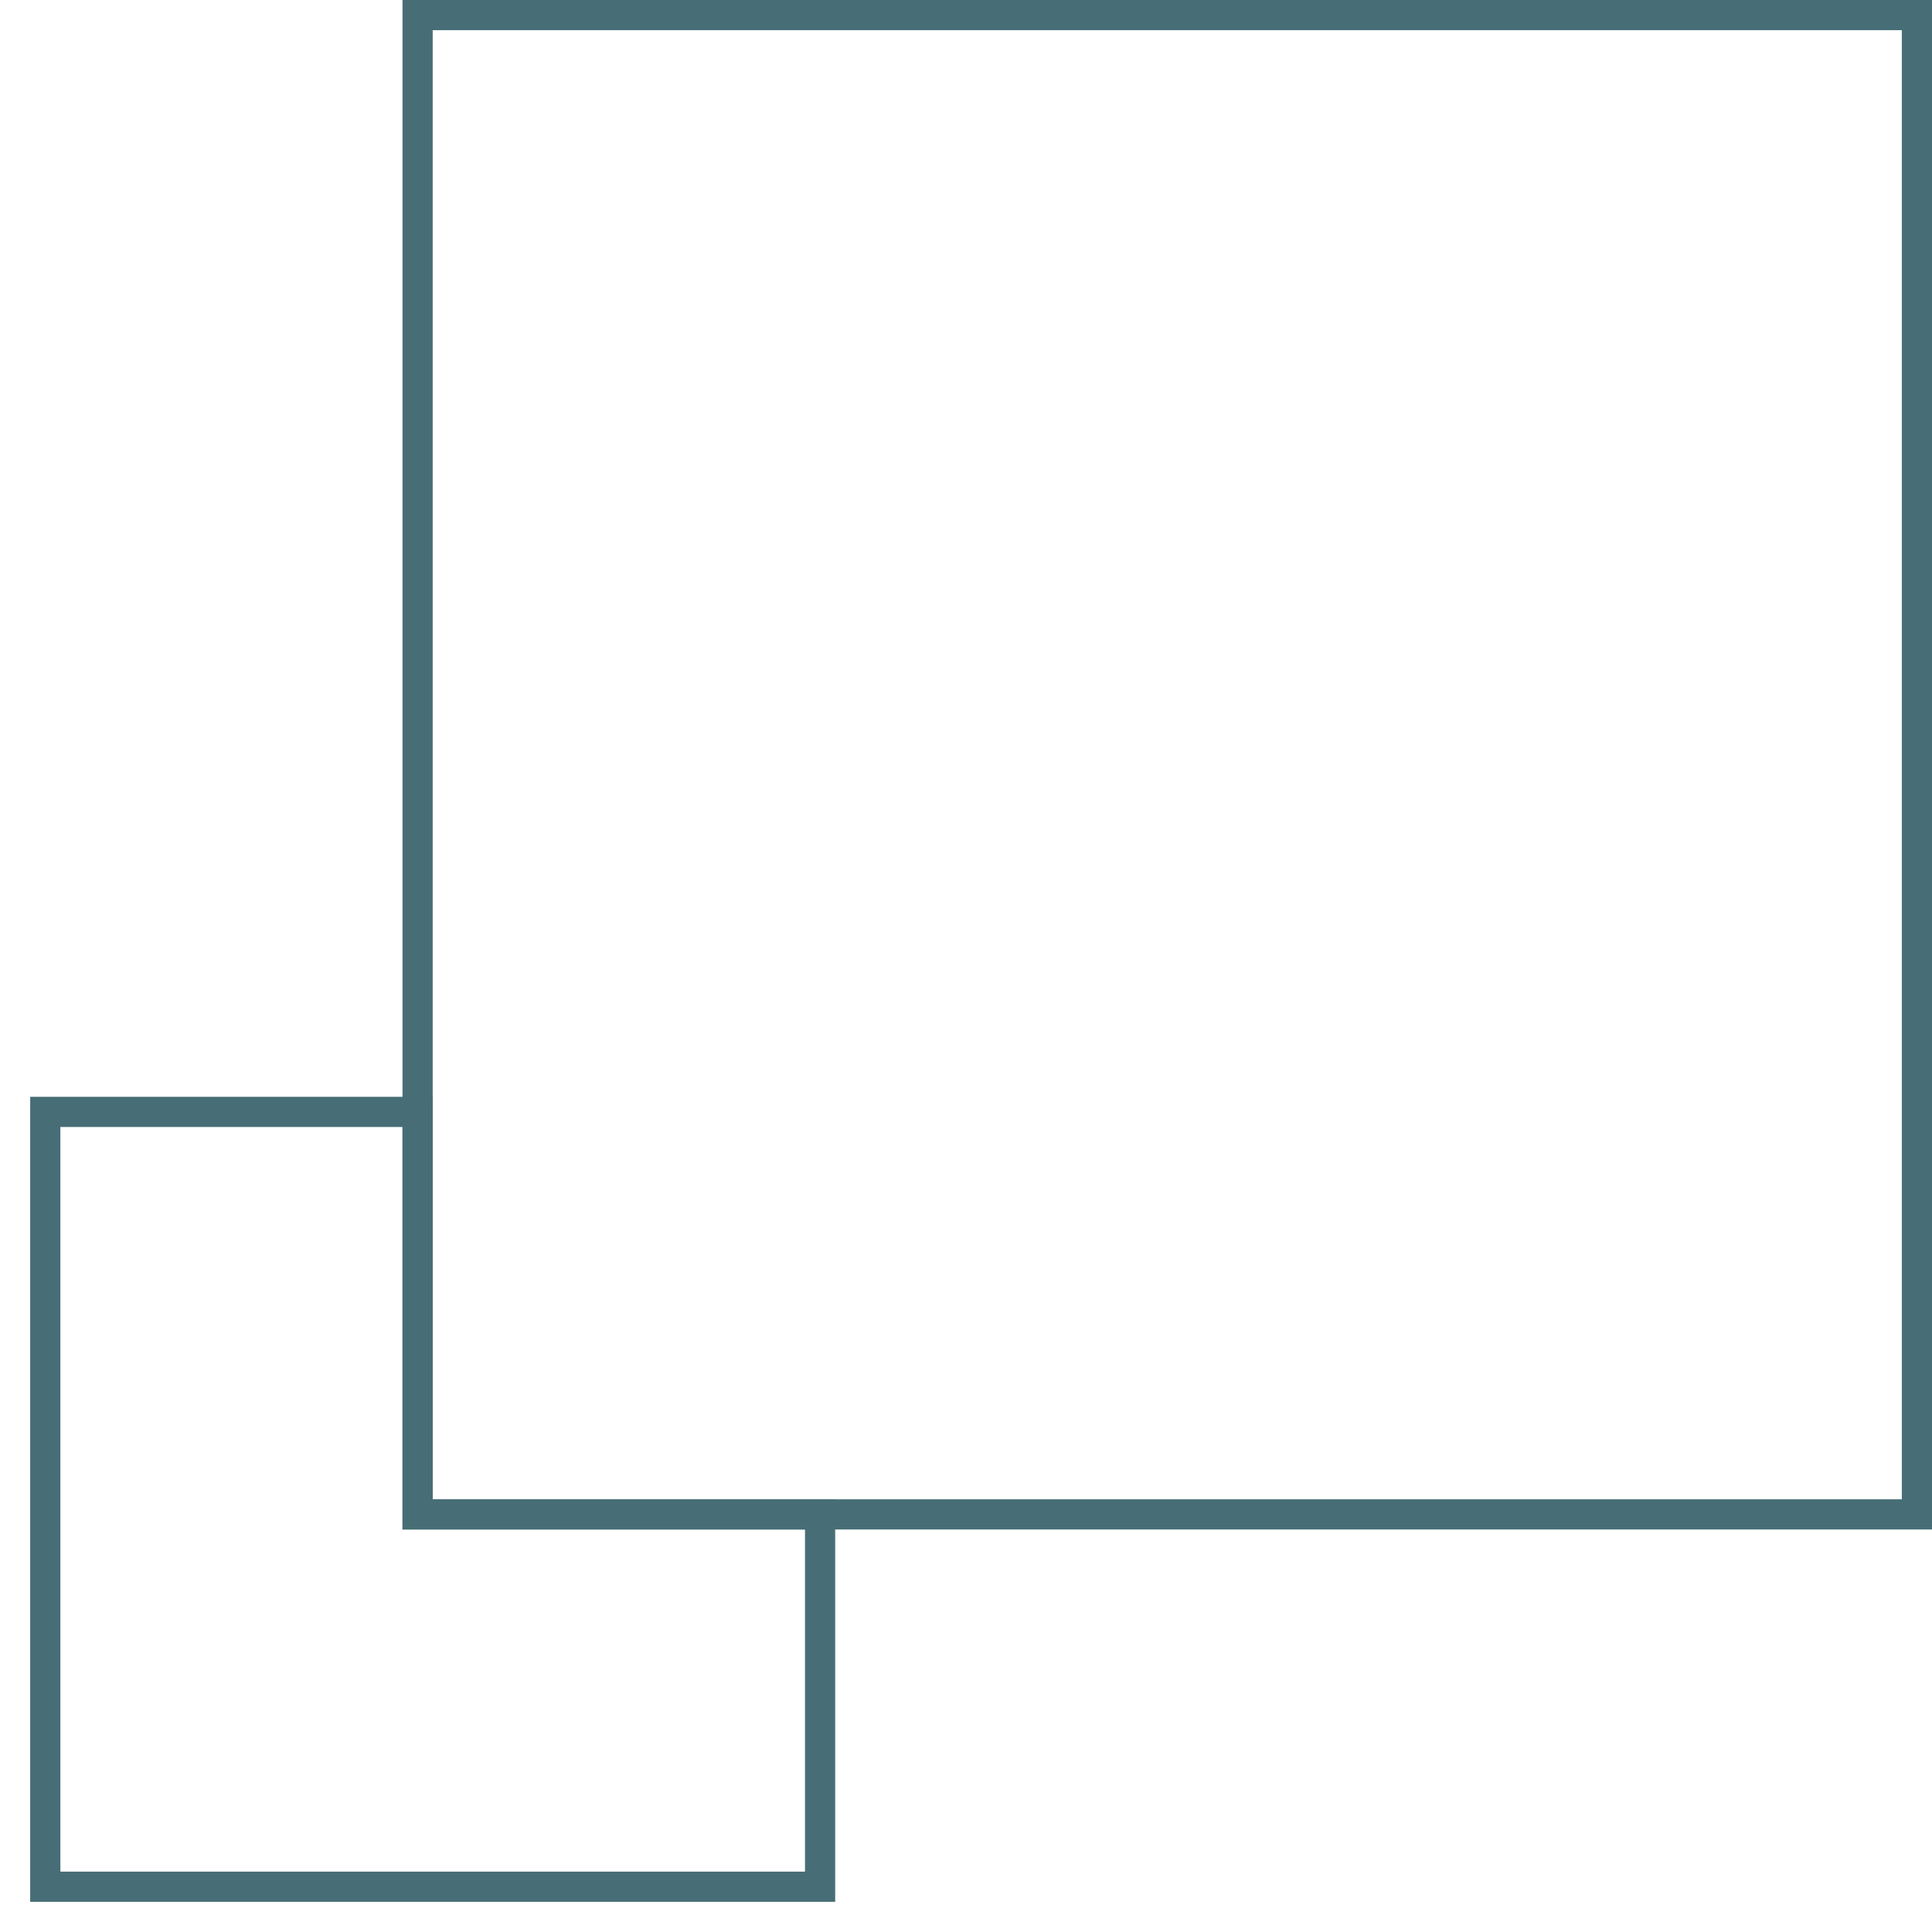
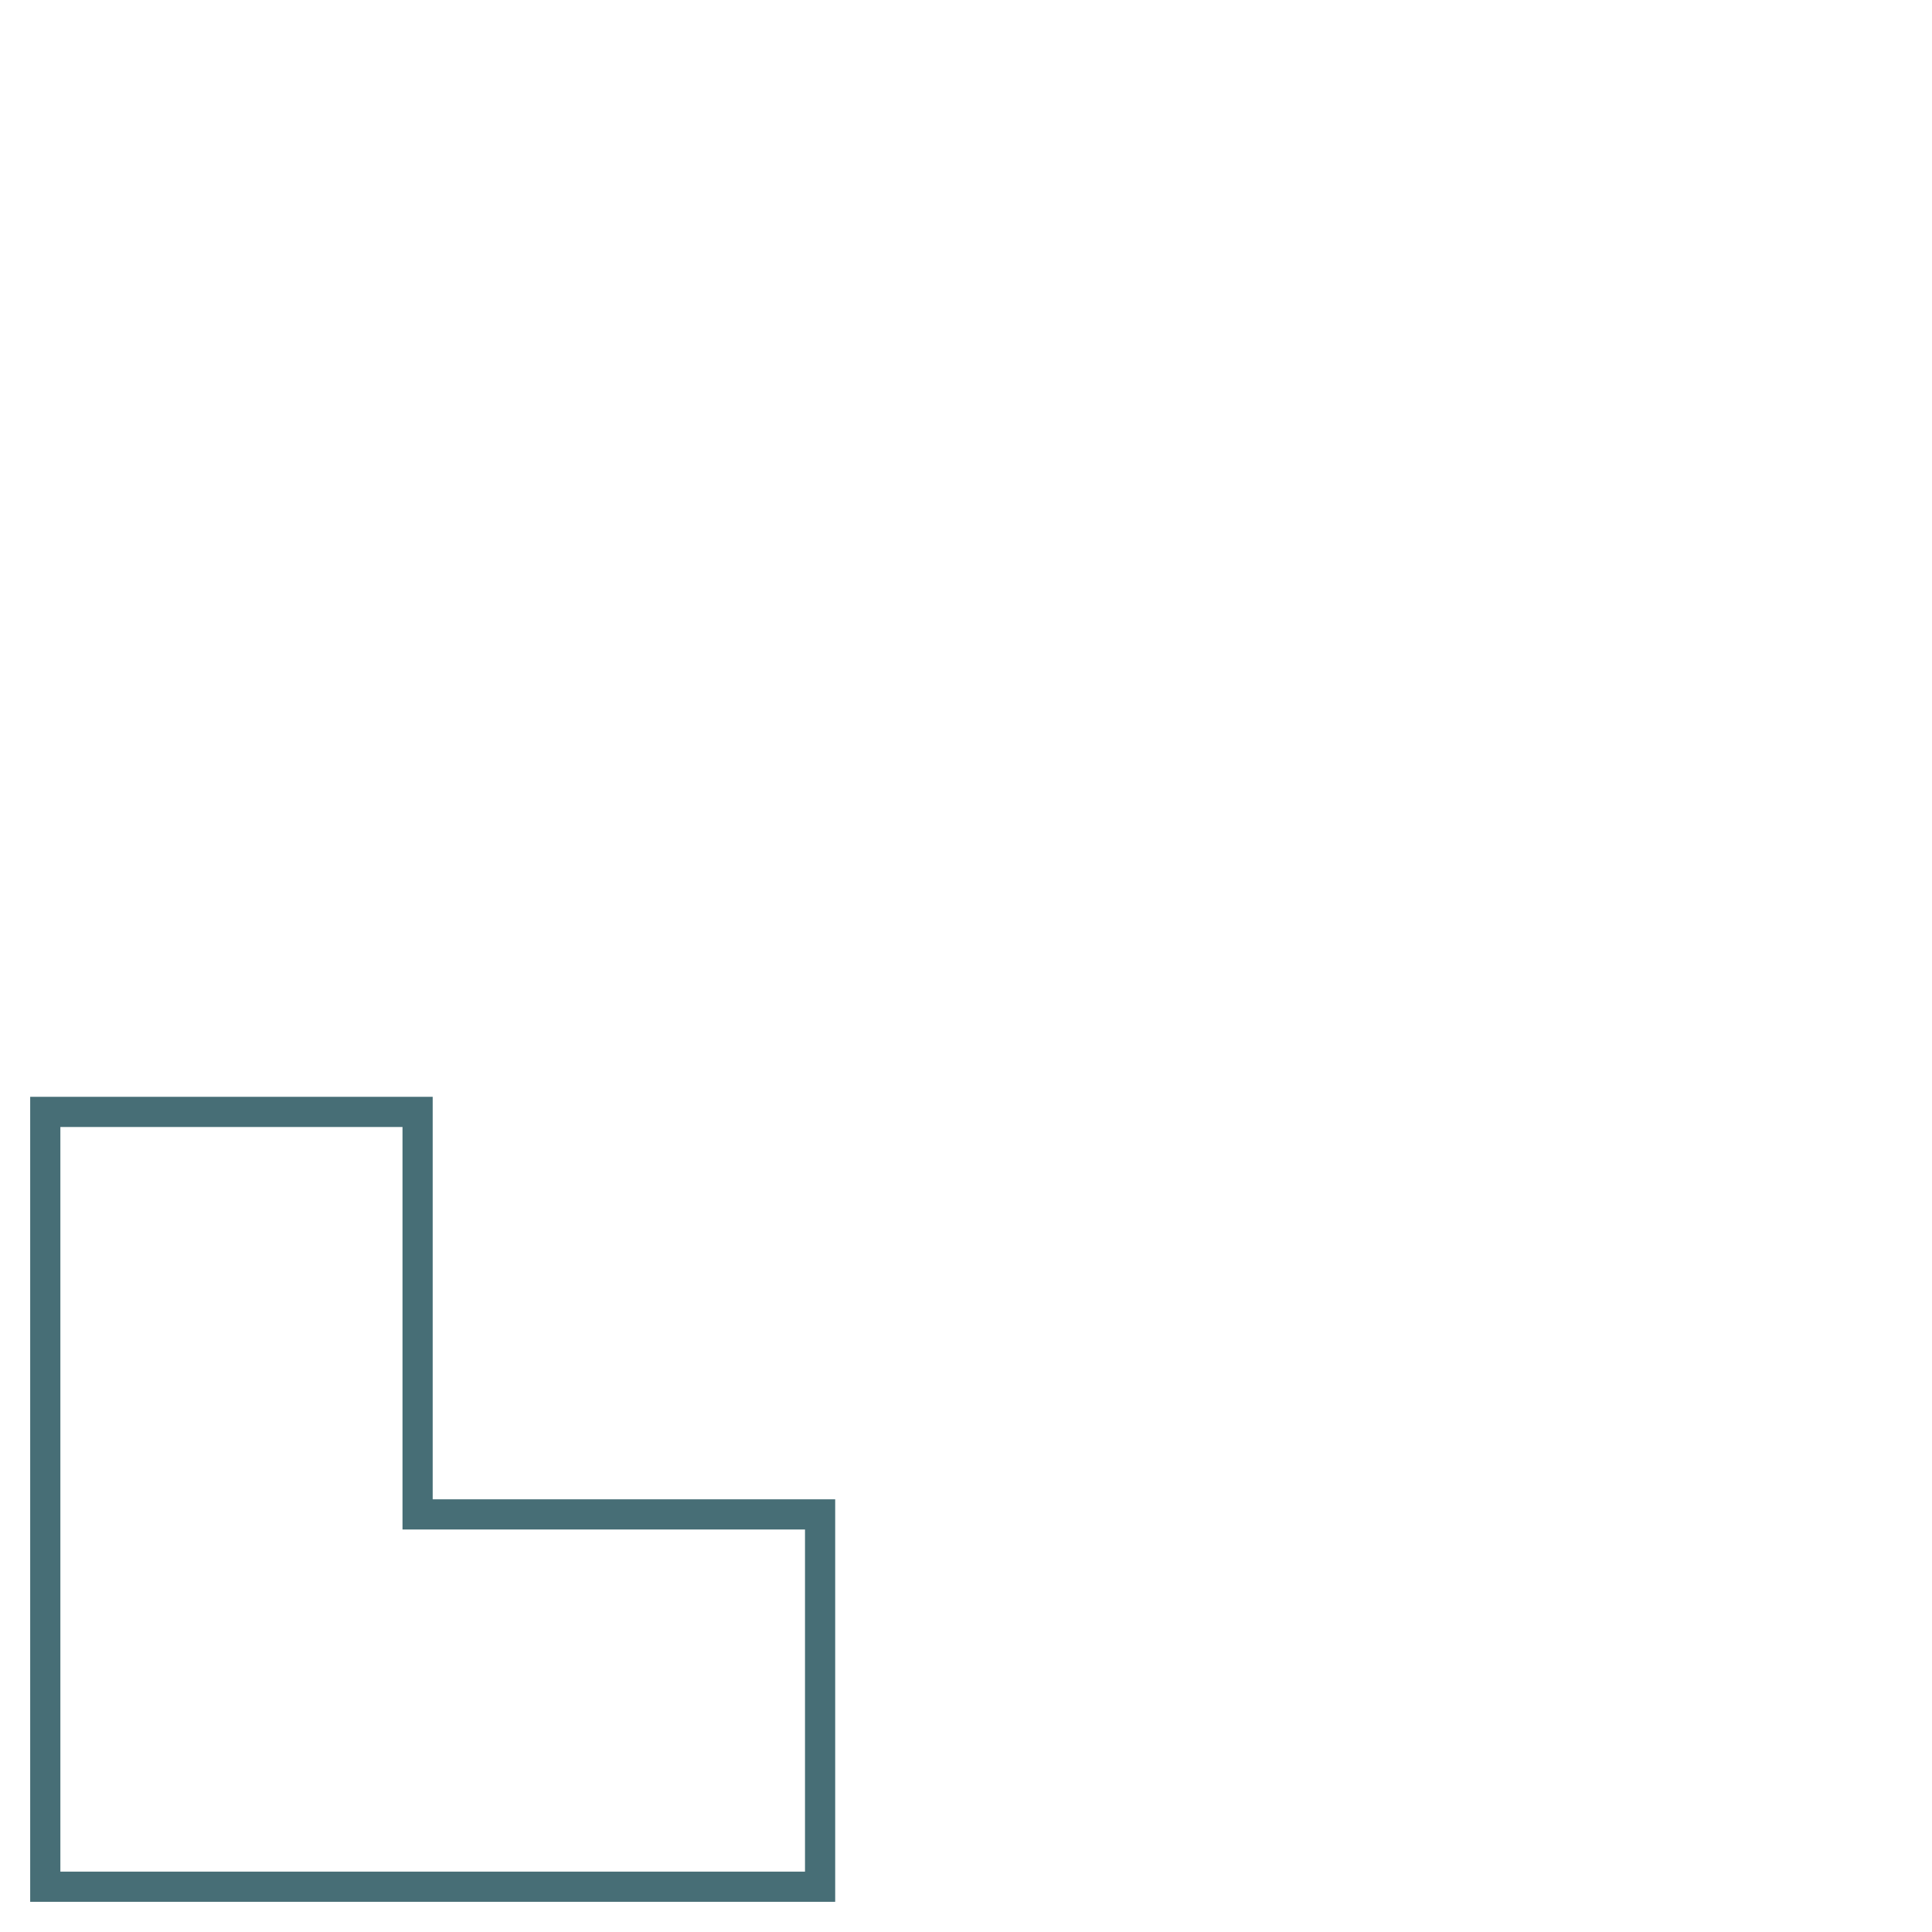
<svg xmlns="http://www.w3.org/2000/svg" width="48" height="48" viewBox="0 0 48 48" fill="none">
  <path d="M10.75 37.625H20.375V46.875H1.125V27.625H10.375V37.25V37.625H10.75Z" stroke="#476E76" stroke-width="0.75" />
-   <rect x="10.375" y="0.375" width="37.25" height="37.25" stroke="#476E76" stroke-width="0.75" />
</svg>